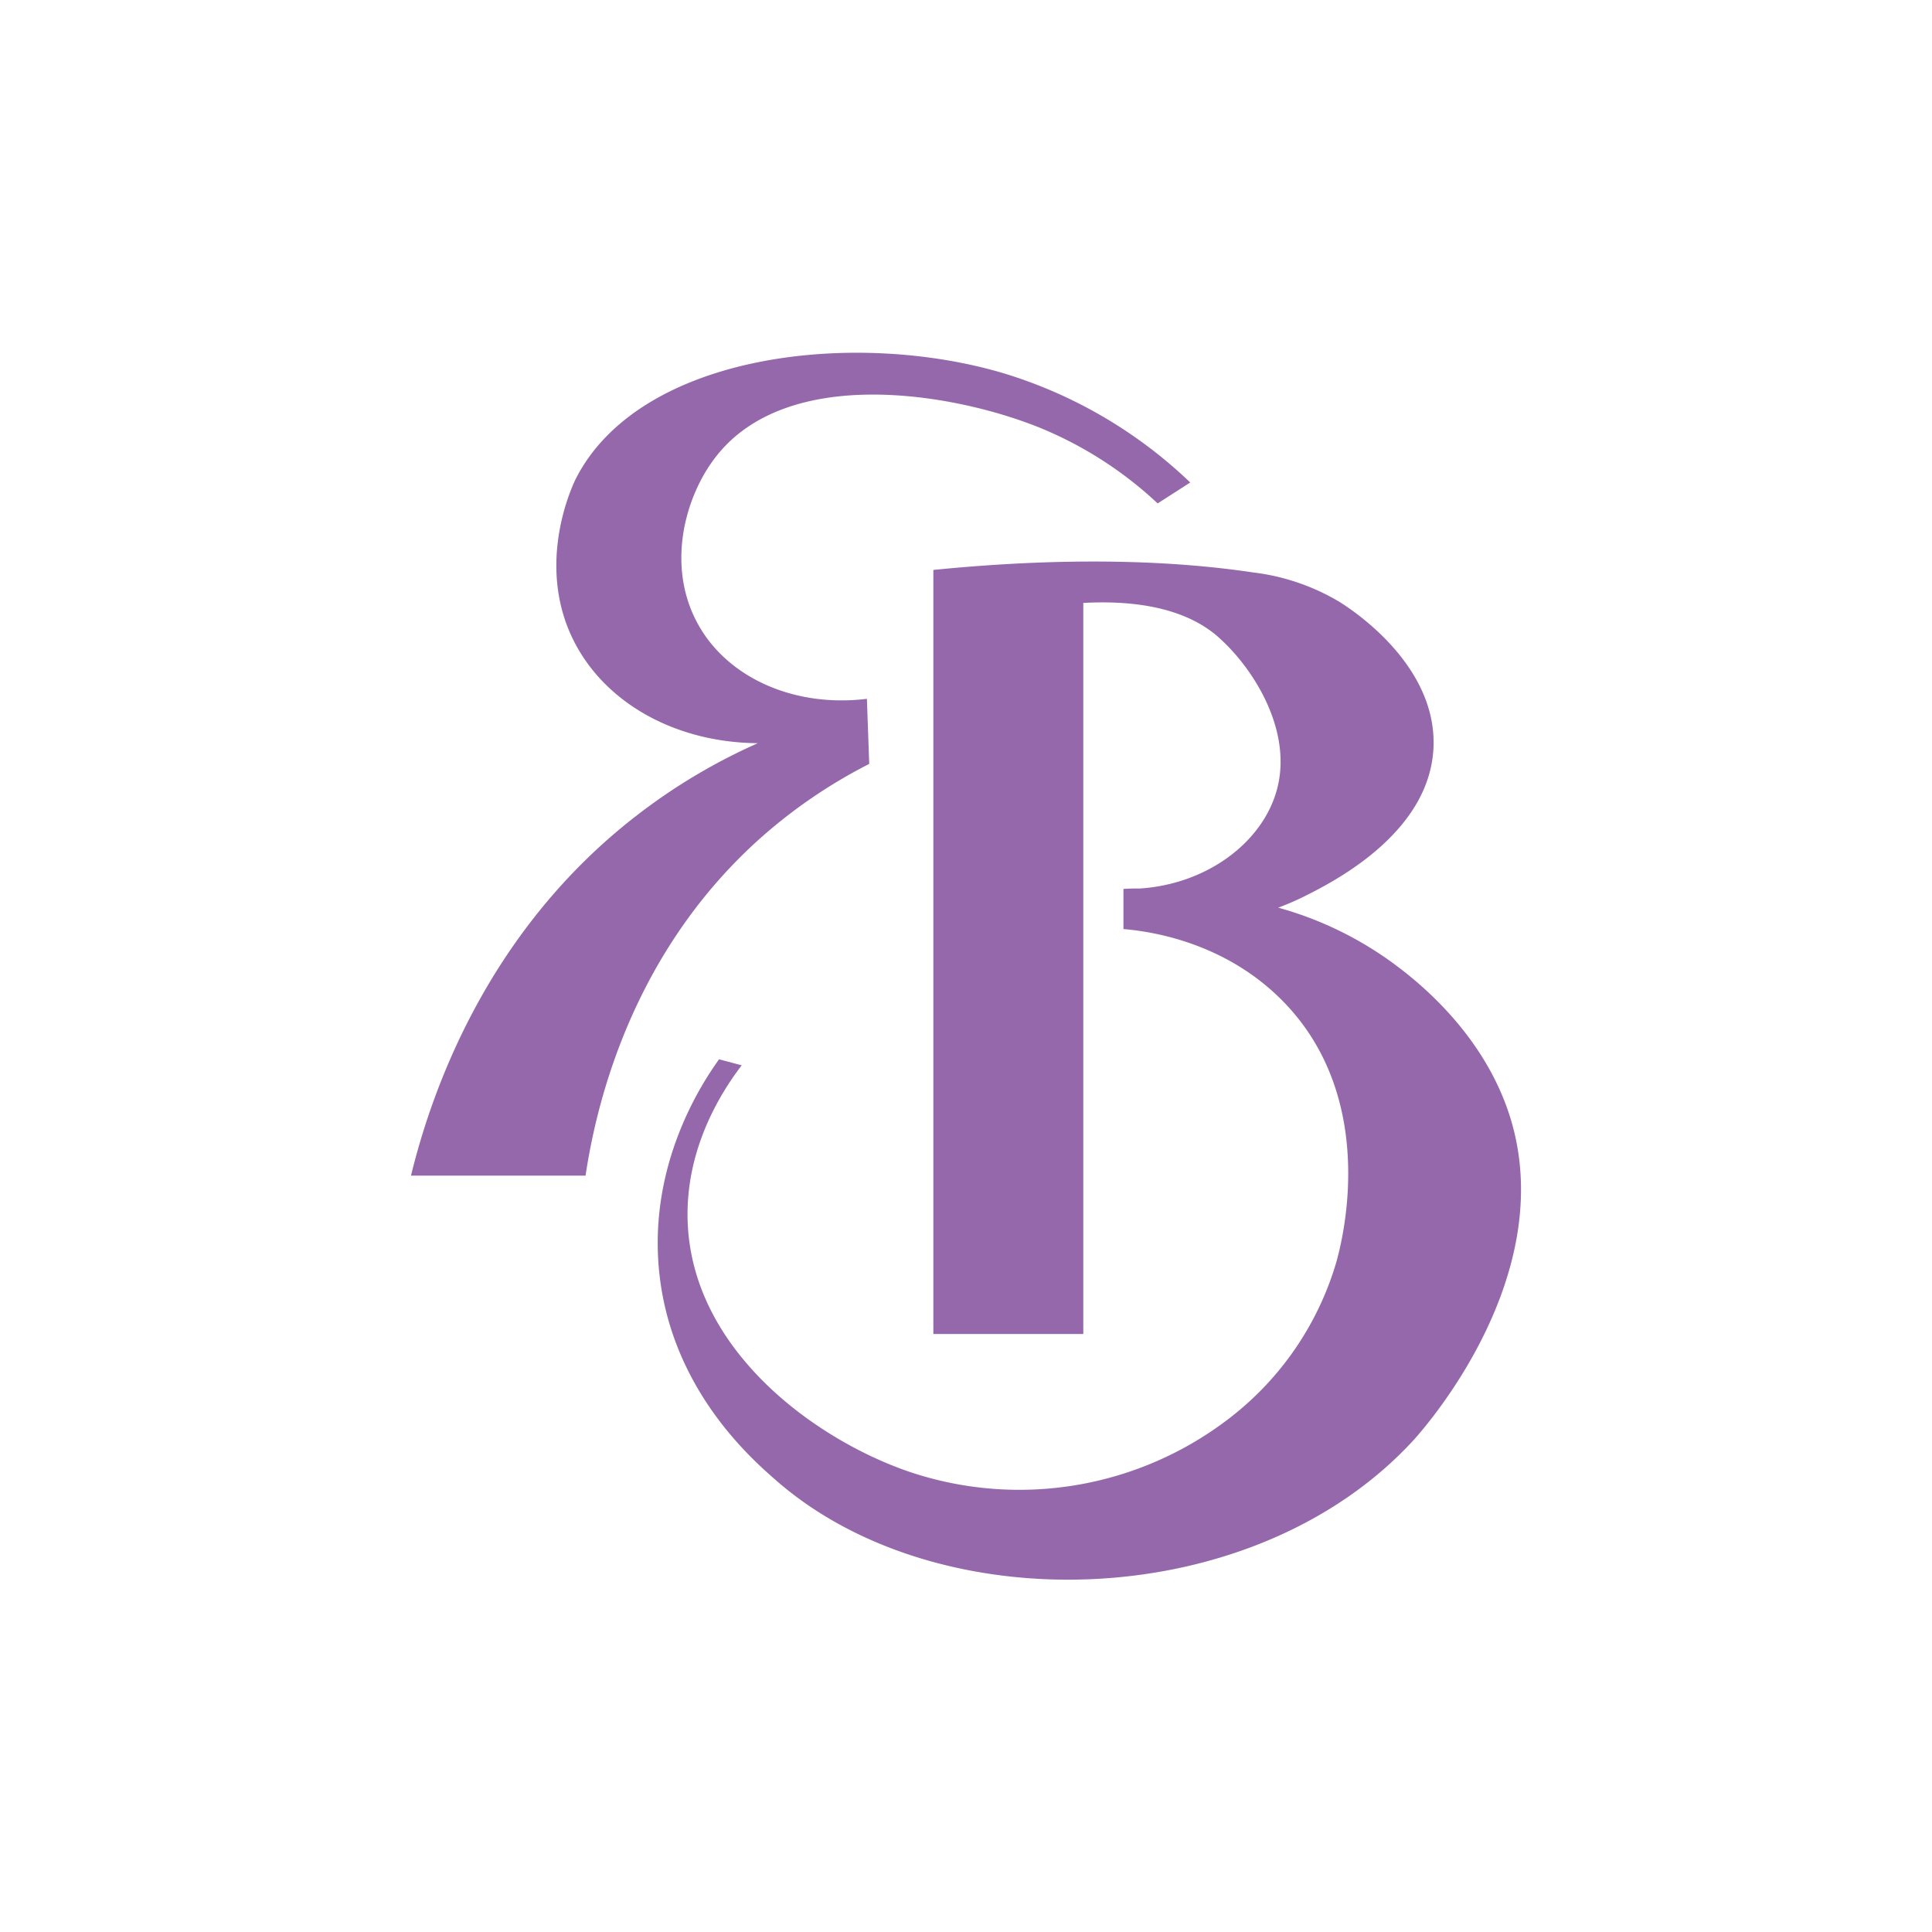
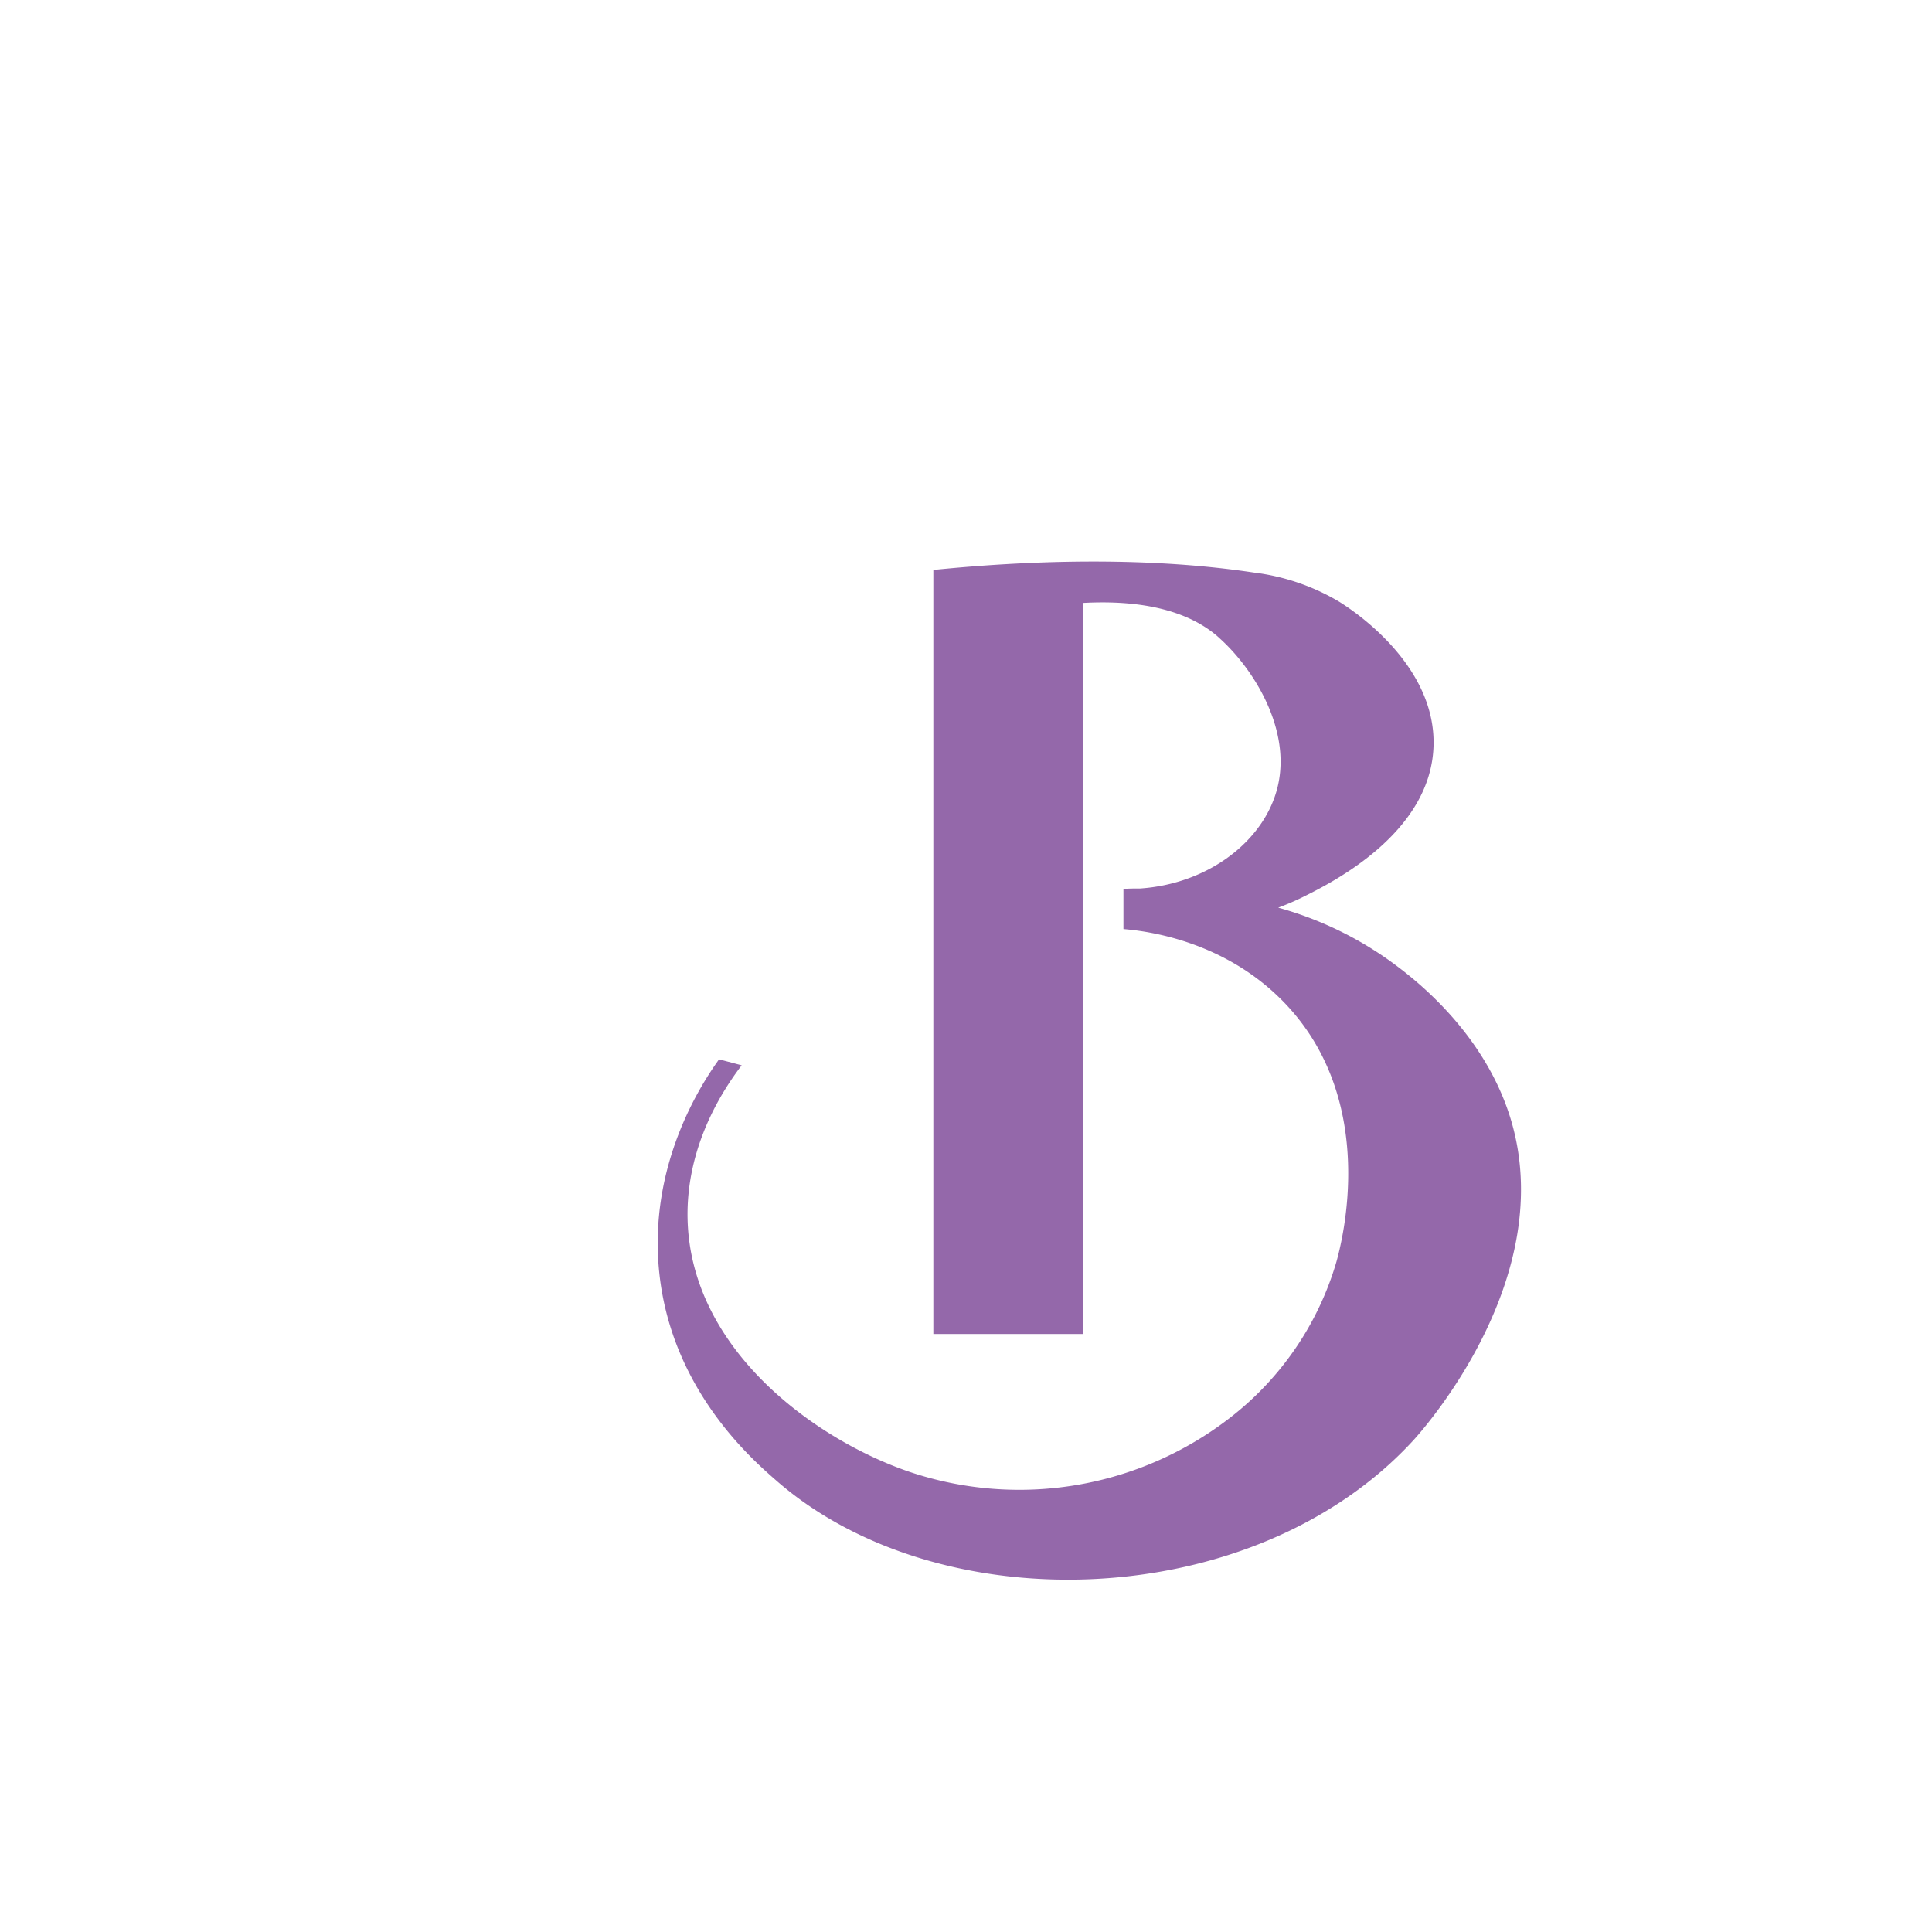
<svg xmlns="http://www.w3.org/2000/svg" id="Слой_1" data-name="Слой 1" viewBox="0 0 283.46 283.46">
  <defs>
    <style>.cls-1{fill:#9468aa;}</style>
  </defs>
  <path class="cls-1" d="M204.54,141.43a51.92,51.92,0,0,0-17-8.26,38.41,38.41,0,0,0,3.79-1.64c4-2,18.68-9.27,19-22.18.3-12.19-12.48-20.24-14-21.16A32.13,32.13,0,0,0,183.94,84c-16.55-2.48-34-1.68-47-.38v112.1h22V88.46c11.18-.6,16.75,2.4,19.63,4.85l.35.32c5,4.48,10.6,13.39,8.52,21.87-1.92,7.83-10.09,14.18-20.17,14.86-.86,0-1.69,0-2.44.07v5.88c3.53.3,15,1.72,23.8,11,13.69,14.46,8.24,35,7.43,37.88A44.8,44.8,0,0,1,180.48,208a50.5,50.5,0,0,1-47.09,7.93c-13.8-4.72-32.09-17.93-32.51-37.11-.23-10.63,5.11-18.81,7.94-22.52l-3.32-.88c-2.49,3.47-10.45,15.42-8.77,31.33,1.82,17.22,13.72,27.46,17.15,30.46,24,21,70.17,19.48,93.48-5.88,1.44-1.58,21.5-24,14.21-47.4C217.59,151.16,207.17,143.39,204.54,141.43Z" />
-   <path class="cls-1" d="M111.15,123.34a75.38,75.38,0,0,1,16.38-11.26l-.34-9.55c-10.43,1.29-20.11-2.91-24.57-10.58-5-8.59-2.21-19,2.39-24.91,10.43-13.45,34.55-9.49,47.39-4.35a56.66,56.66,0,0,1,17.45,11.17l4.78-3.07a68.23,68.23,0,0,0-27.3-16c-22-6.56-53.38-2.94-62.8,15.36-.33.64-6.14,12.4-.34,23.89,4.64,9.18,15,14.91,27,15a85.8,85.8,0,0,0-17.74,10.58C70.82,137.08,63,161.41,60.3,172.49H85.91C87.33,163.06,92.14,140.58,111.15,123.34Z" />
</svg>